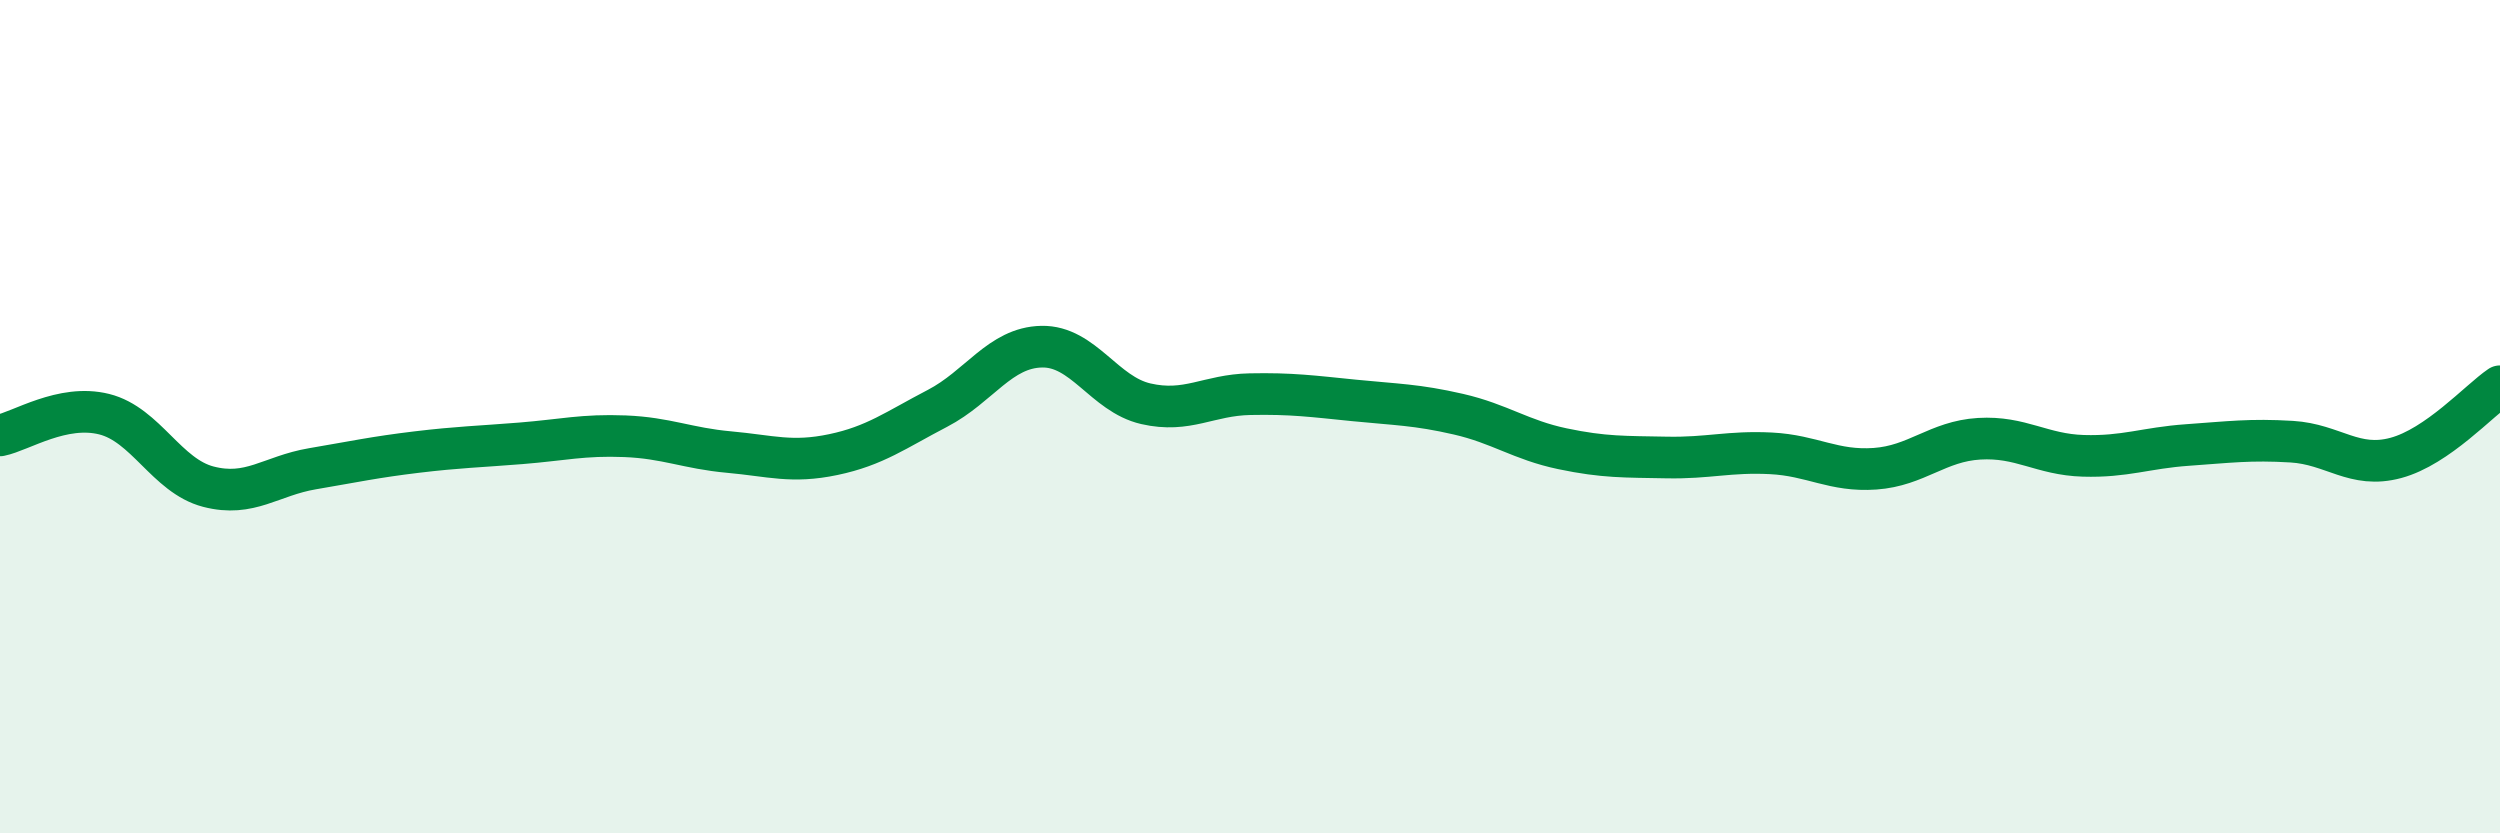
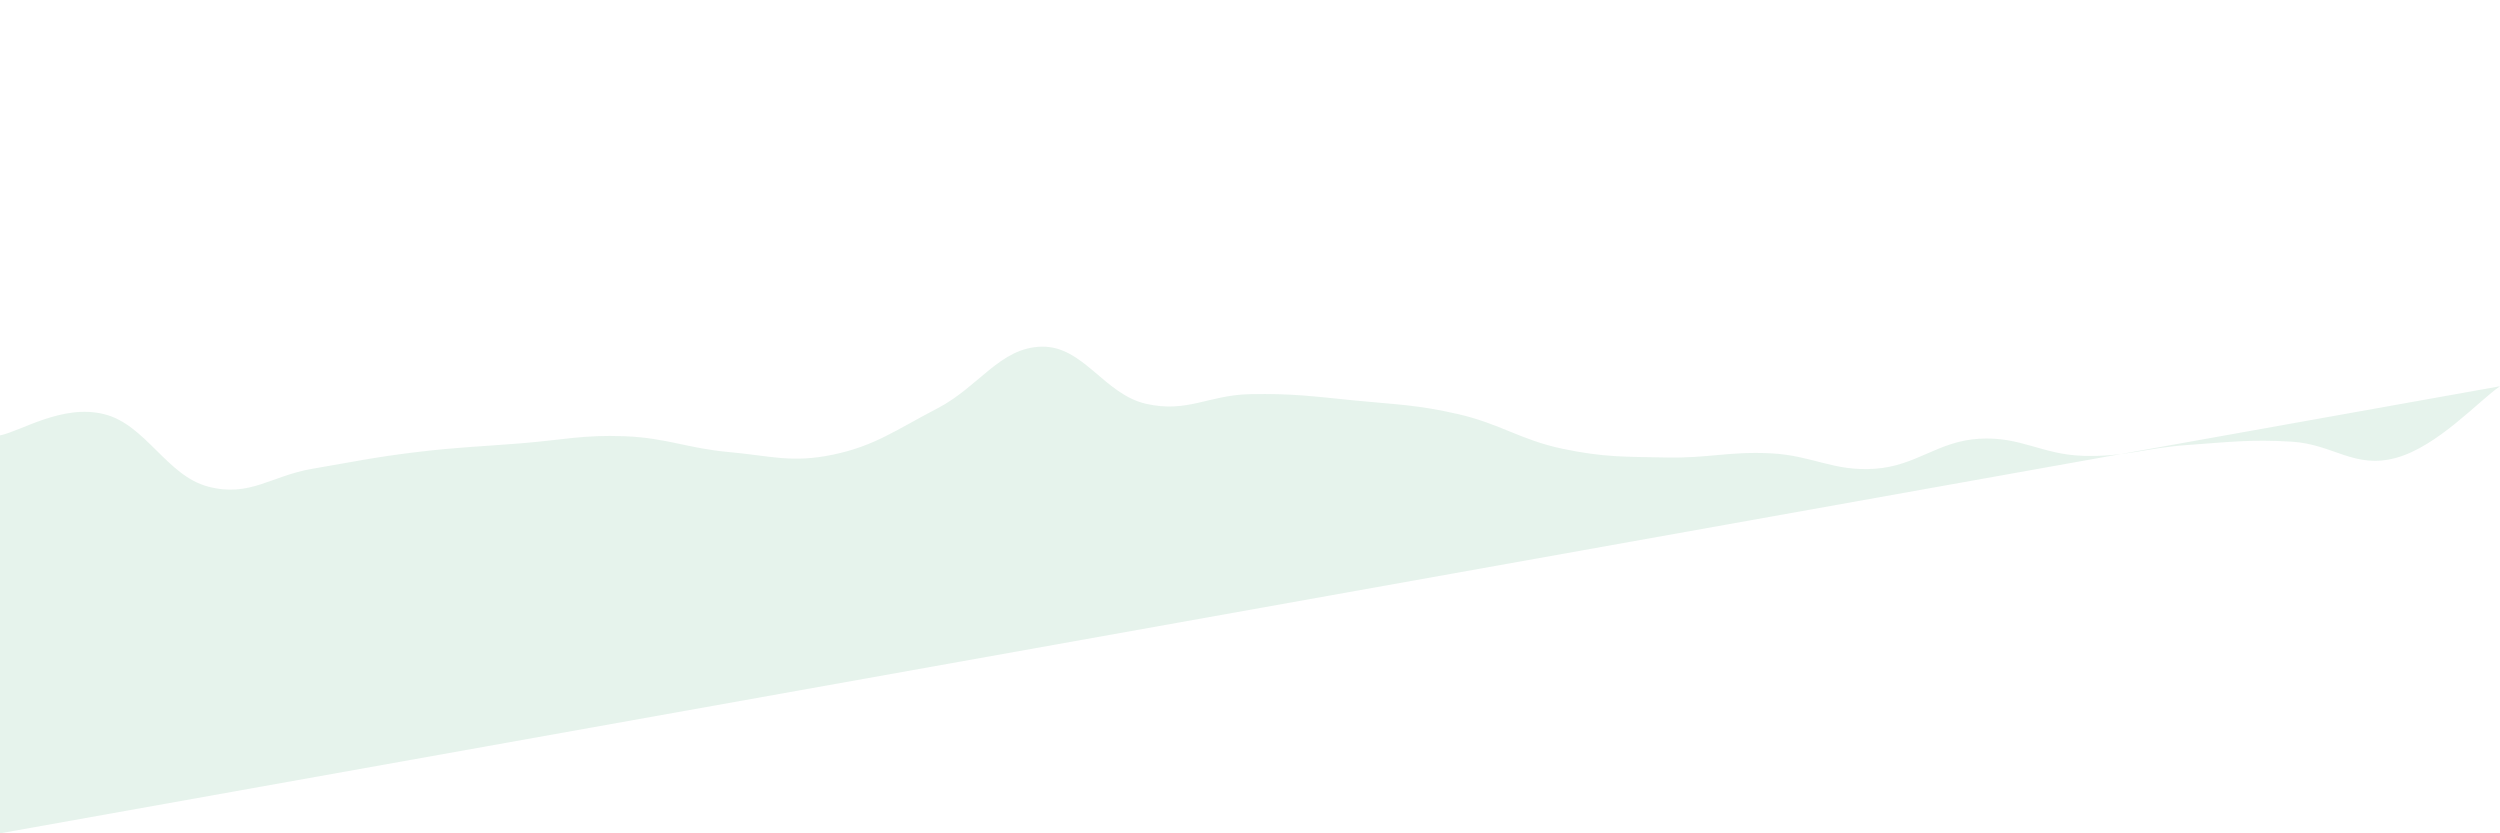
<svg xmlns="http://www.w3.org/2000/svg" width="60" height="20" viewBox="0 0 60 20">
-   <path d="M 0,10.45 C 0.5,10.35 1.5,9.69 2.5,9.94 C 3.5,10.19 4,11.42 5,11.68 C 6,11.94 6.5,11.42 7.5,11.25 C 8.5,11.08 9,10.97 10,10.85 C 11,10.73 11.5,10.72 12.5,10.64 C 13.5,10.56 14,10.43 15,10.47 C 16,10.51 16.5,10.76 17.5,10.85 C 18.5,10.94 19,11.12 20,10.91 C 21,10.7 21.5,10.32 22.5,9.8 C 23.5,9.28 24,8.34 25,8.32 C 26,8.3 26.5,9.46 27.5,9.69 C 28.5,9.92 29,9.48 30,9.46 C 31,9.44 31.5,9.51 32.5,9.61 C 33.5,9.71 34,9.71 35,9.94 C 36,10.17 36.5,10.56 37.5,10.77 C 38.5,10.98 39,10.96 40,10.98 C 41,11 41.5,10.83 42.5,10.88 C 43.5,10.93 44,11.32 45,11.25 C 46,11.18 46.5,10.59 47.5,10.53 C 48.5,10.47 49,10.91 50,10.94 C 51,10.97 51.5,10.75 52.5,10.68 C 53.5,10.61 54,10.54 55,10.6 C 56,10.66 56.5,11.26 57.5,10.99 C 58.5,10.72 59.5,9.61 60,9.27L60 20L0 20Z" fill="#008740" opacity="0.1" stroke-linecap="round" stroke-linejoin="round" />
-   <path d="M 0,10.45 C 0.5,10.35 1.5,9.69 2.5,9.94 C 3.5,10.19 4,11.42 5,11.68 C 6,11.94 6.5,11.42 7.5,11.25 C 8.5,11.08 9,10.97 10,10.85 C 11,10.73 11.5,10.72 12.5,10.64 C 13.5,10.56 14,10.43 15,10.47 C 16,10.51 16.5,10.76 17.5,10.85 C 18.5,10.94 19,11.12 20,10.91 C 21,10.7 21.5,10.32 22.5,9.8 C 23.5,9.28 24,8.34 25,8.32 C 26,8.3 26.5,9.46 27.5,9.69 C 28.5,9.92 29,9.48 30,9.46 C 31,9.44 31.5,9.51 32.5,9.61 C 33.5,9.71 34,9.71 35,9.94 C 36,10.17 36.5,10.56 37.5,10.77 C 38.5,10.98 39,10.96 40,10.98 C 41,11 41.5,10.83 42.5,10.88 C 43.5,10.93 44,11.32 45,11.25 C 46,11.18 46.5,10.59 47.5,10.53 C 48.5,10.47 49,10.91 50,10.94 C 51,10.97 51.5,10.75 52.5,10.68 C 53.5,10.61 54,10.54 55,10.6 C 56,10.66 56.5,11.26 57.5,10.99 C 58.5,10.72 59.5,9.61 60,9.27" stroke="#008740" stroke-width="1" fill="none" stroke-linecap="round" stroke-linejoin="round" />
+   <path d="M 0,10.45 C 0.5,10.35 1.5,9.69 2.5,9.94 C 3.5,10.19 4,11.42 5,11.68 C 6,11.94 6.5,11.42 7.5,11.25 C 8.5,11.08 9,10.97 10,10.85 C 11,10.73 11.5,10.72 12.5,10.64 C 13.5,10.56 14,10.43 15,10.47 C 16,10.51 16.5,10.76 17.5,10.85 C 18.5,10.94 19,11.12 20,10.91 C 21,10.7 21.5,10.32 22.5,9.8 C 23.5,9.28 24,8.34 25,8.32 C 26,8.3 26.5,9.46 27.5,9.69 C 28.5,9.92 29,9.48 30,9.46 C 31,9.44 31.5,9.51 32.5,9.61 C 33.5,9.71 34,9.71 35,9.94 C 36,10.17 36.5,10.56 37.5,10.77 C 38.5,10.98 39,10.96 40,10.98 C 41,11 41.5,10.83 42.5,10.88 C 43.5,10.93 44,11.32 45,11.25 C 46,11.18 46.5,10.59 47.5,10.53 C 48.5,10.47 49,10.91 50,10.94 C 51,10.97 51.5,10.75 52.5,10.68 C 53.5,10.61 54,10.54 55,10.6 C 56,10.66 56.5,11.26 57.5,10.99 C 58.5,10.72 59.5,9.61 60,9.27L0 20Z" fill="#008740" opacity="0.1" stroke-linecap="round" stroke-linejoin="round" />
</svg>